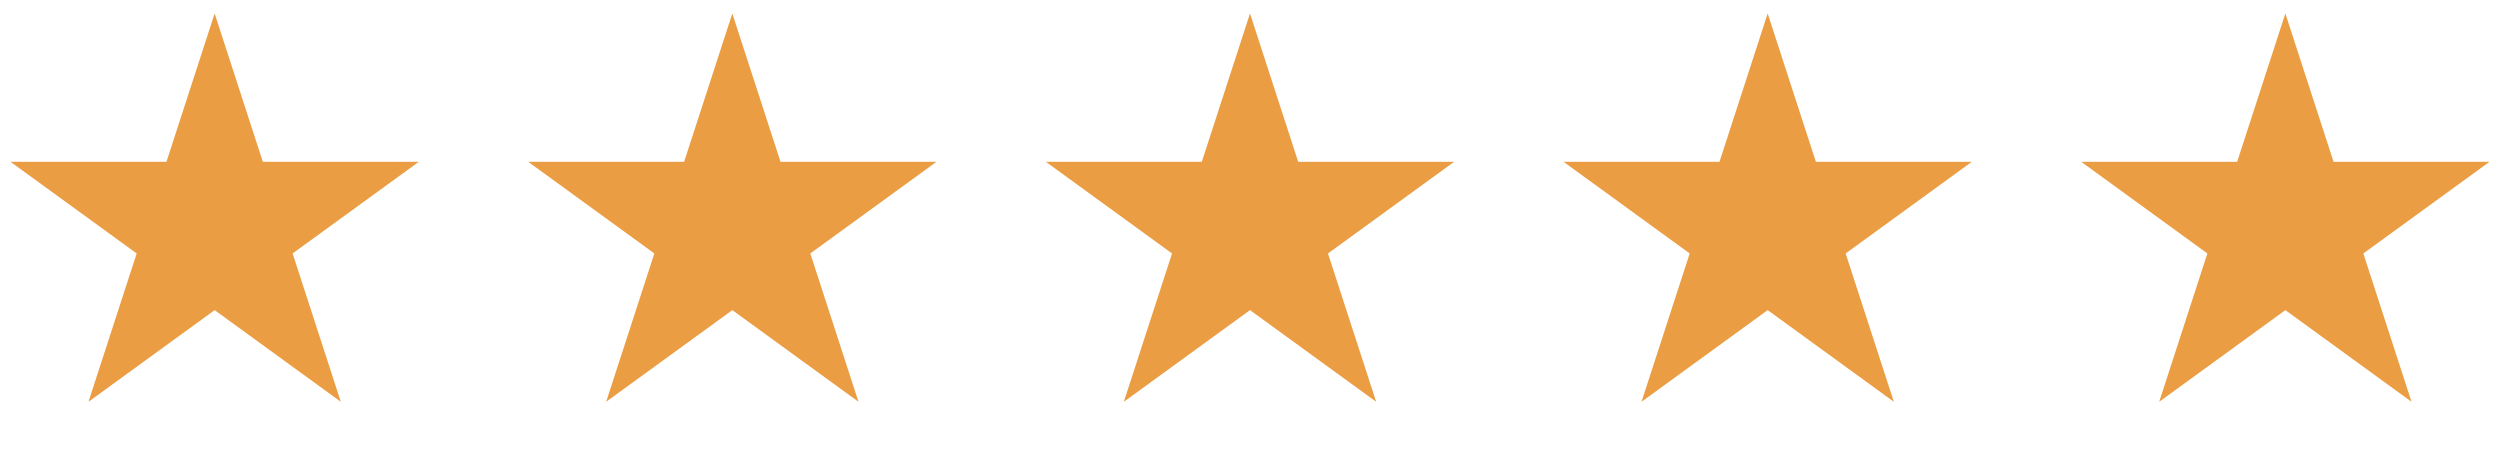
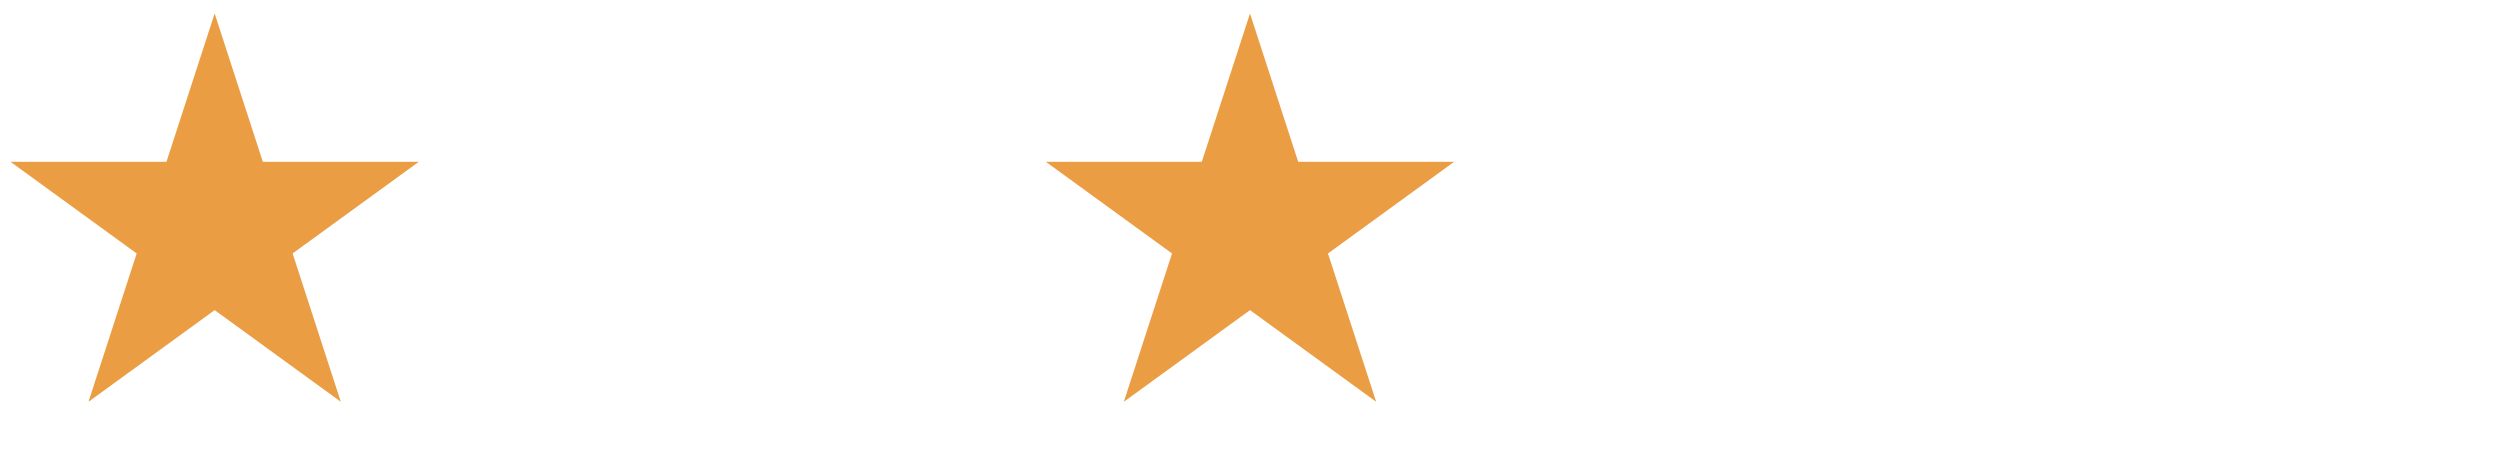
<svg xmlns="http://www.w3.org/2000/svg" width="143" height="26" viewBox="0 0 143 26" fill="none">
  <path d="M12.278 0.771L15.034 9.255H23.955L16.738 14.498L19.494 22.982L12.278 17.739L5.061 22.982L7.818 14.498L0.601 9.255H9.521L12.278 0.771Z" fill="#EB9D43" />
-   <path d="M41.889 0.771L44.645 9.255H53.566L46.349 14.498L49.106 22.982L41.889 17.739L34.672 22.982L37.429 14.498L30.212 9.255H39.132L41.889 0.771Z" fill="#EB9D43" />
  <path d="M71.5 0.771L74.257 9.255H83.177L75.96 14.498L78.717 22.982L71.5 17.739L64.283 22.982L67.04 14.498L59.823 9.255H68.743L71.5 0.771Z" fill="#EB9D43" />
-   <path d="M101.111 0.771L103.868 9.255H112.788L105.571 14.498L108.328 22.982L101.111 17.739L93.894 22.982L96.651 14.498L89.434 9.255H98.355L101.111 0.771Z" fill="#EB9D43" />
-   <path d="M130.722 0.771L133.479 9.255H142.399L135.182 14.498L137.939 22.982L130.722 17.739L123.506 22.982L126.262 14.498L119.045 9.255H127.966L130.722 0.771Z" fill="#EB9D43" />
</svg>